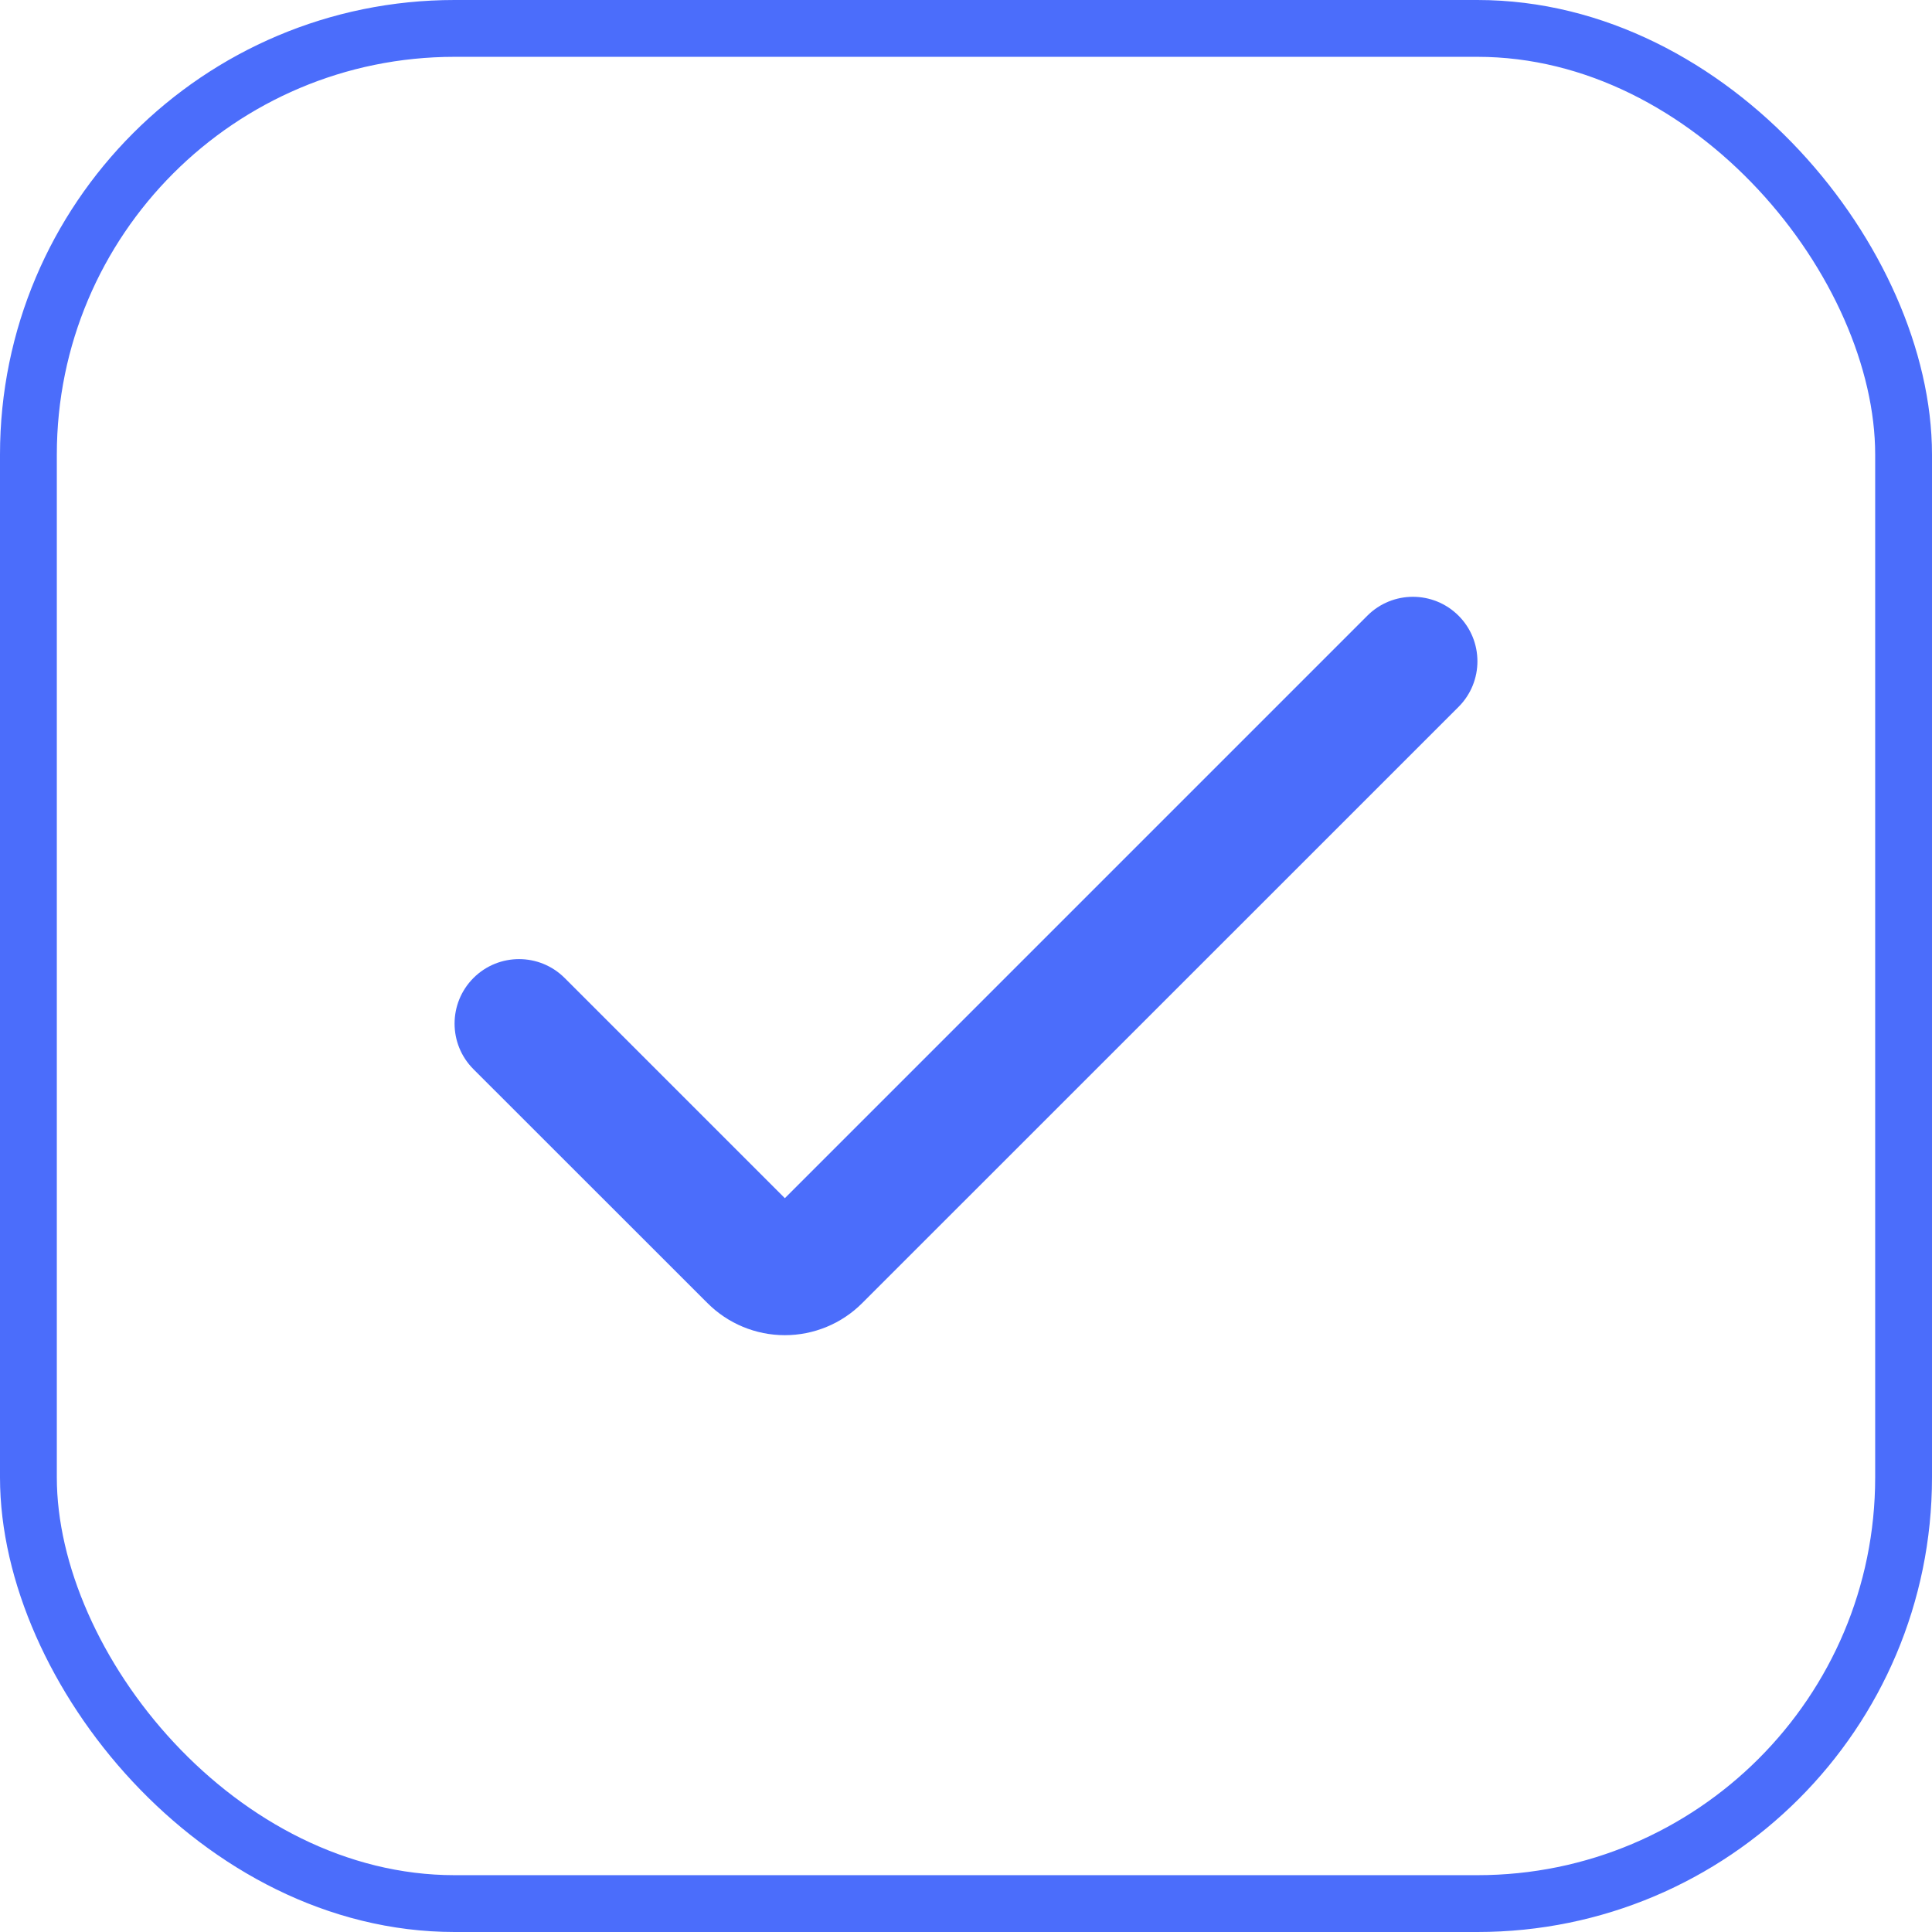
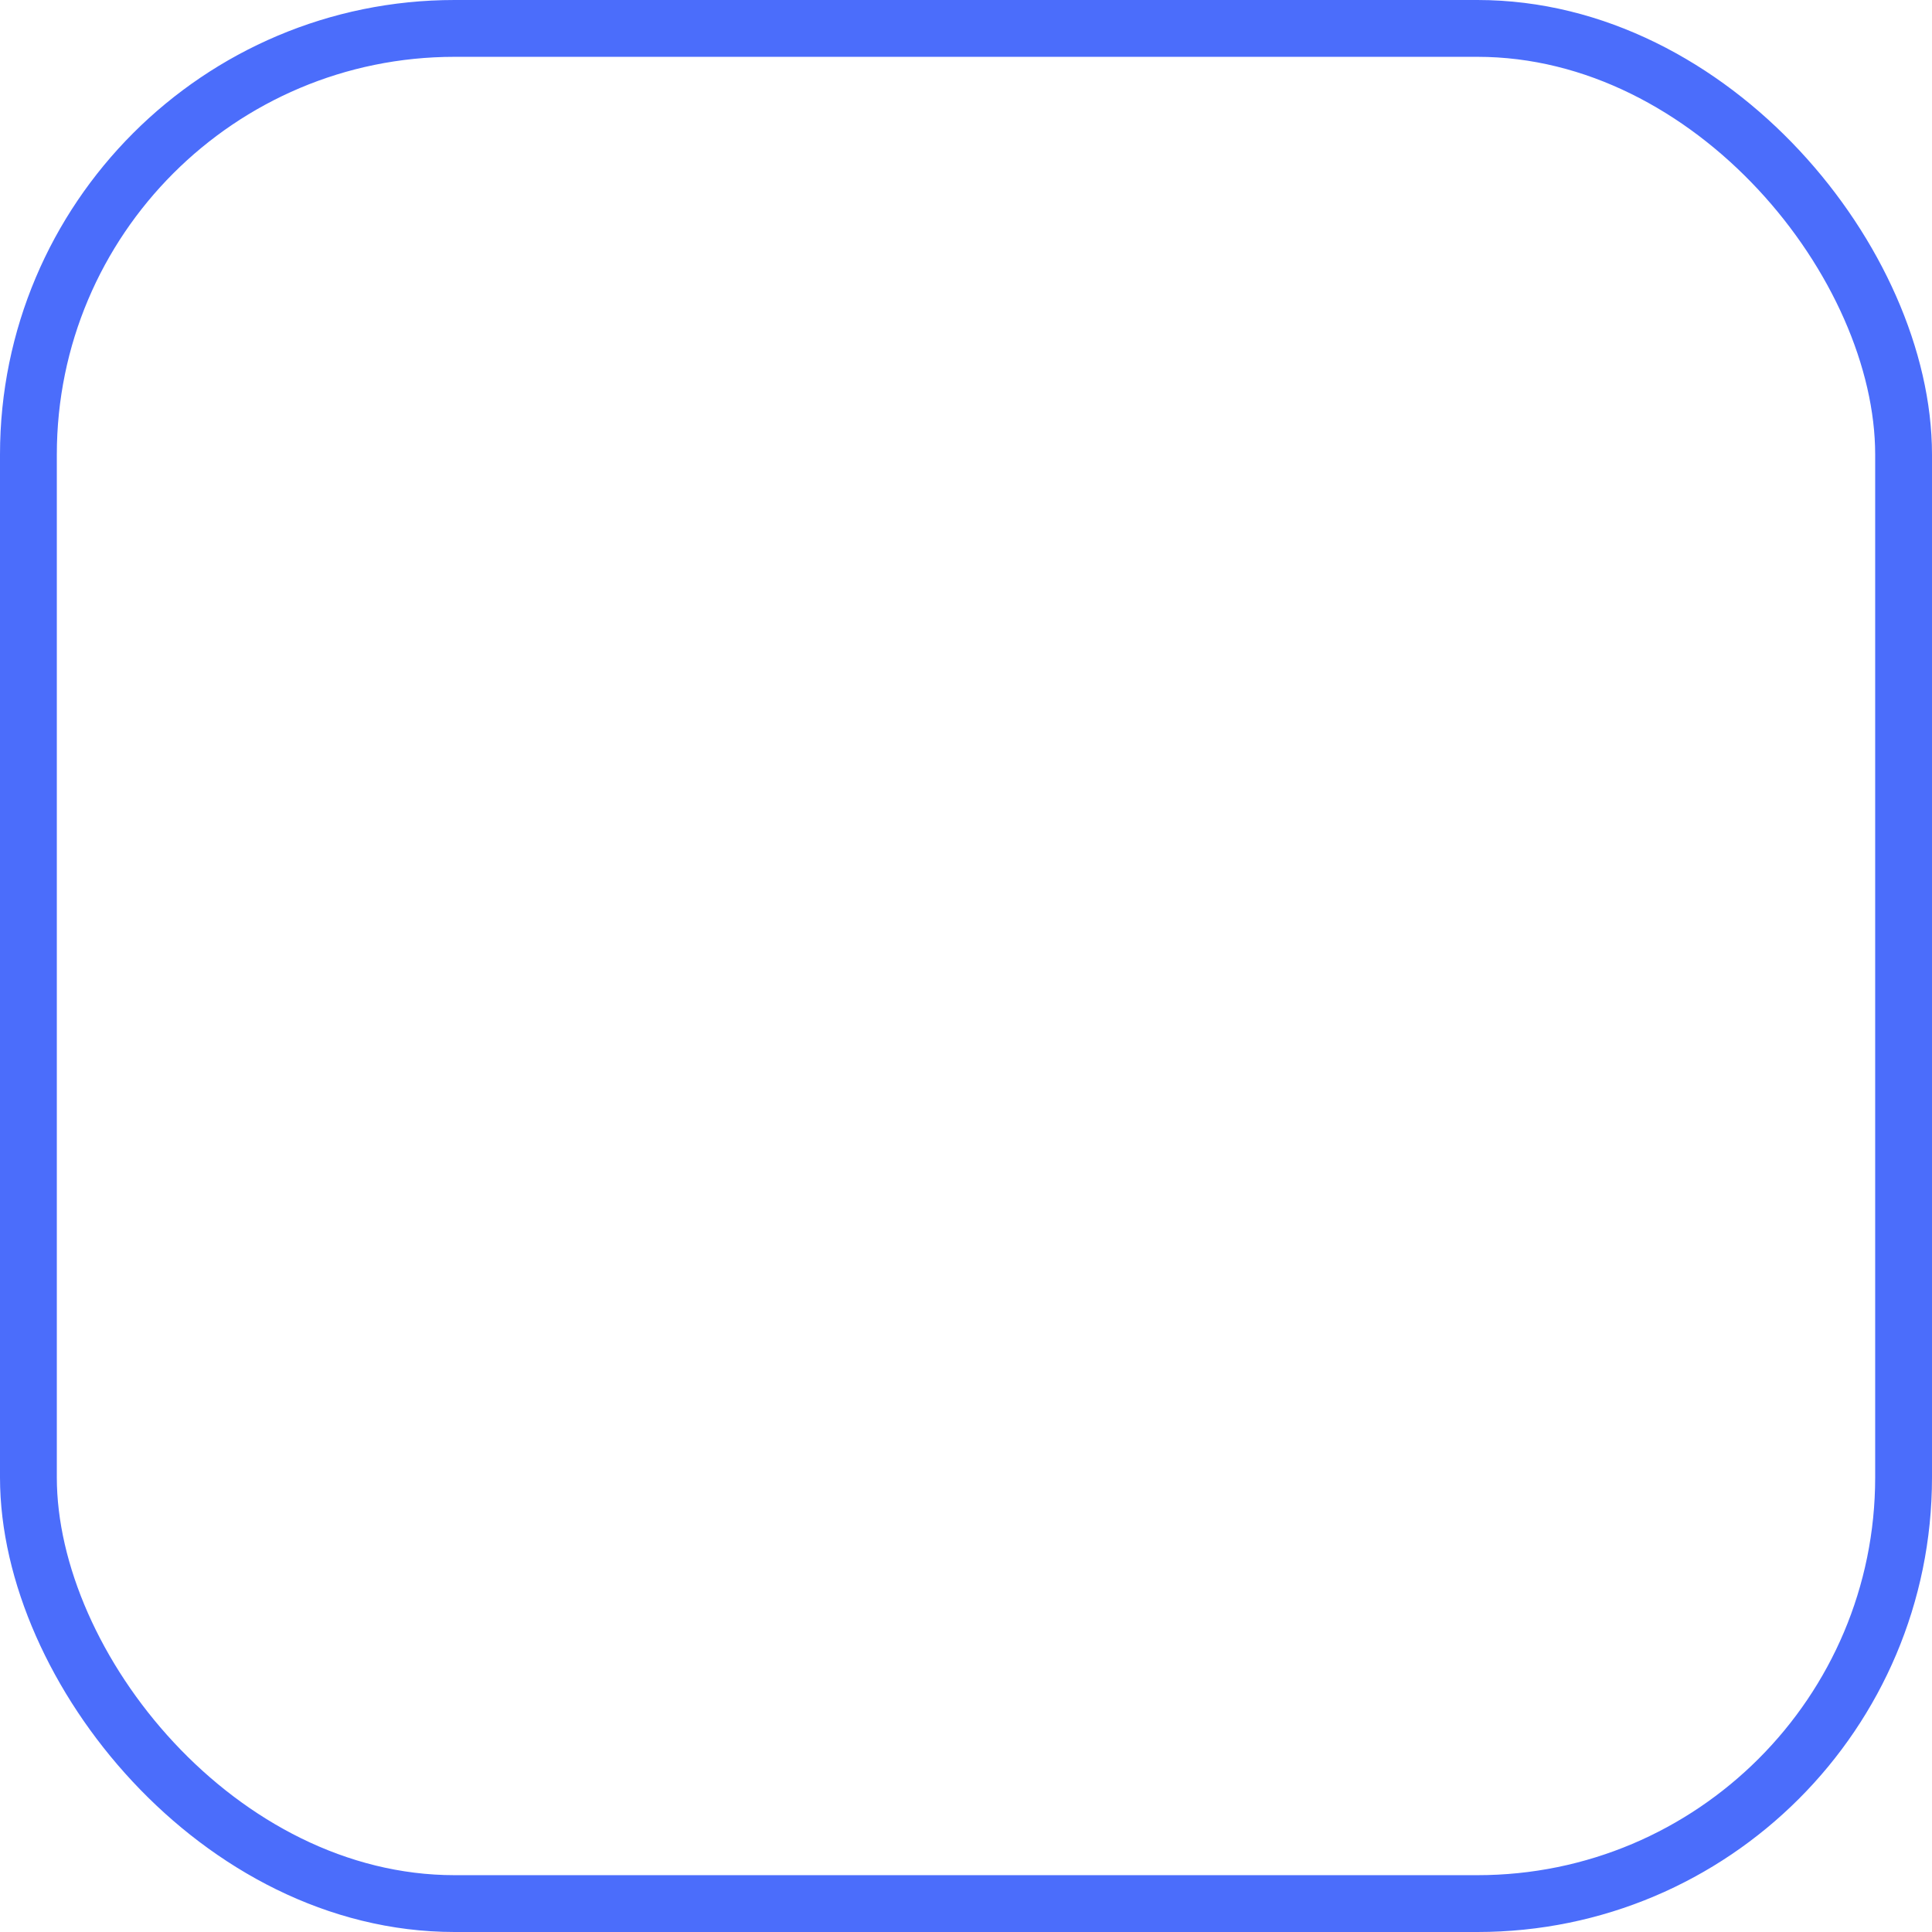
<svg xmlns="http://www.w3.org/2000/svg" width="34" height="34" viewBox="0 0 34 34" fill="none">
  <rect x="0.5" y="0.5" width="33" height="33" rx="7.5" stroke="#4B6DFB" />
-   <path d="M13.812 23.497C13.301 23.497 12.811 23.294 12.45 22.932L8.332 18.816C7.889 18.373 7.889 17.655 8.332 17.211C8.775 16.768 9.494 16.768 9.937 17.211L13.812 21.086L24.063 10.835C24.506 10.392 25.224 10.392 25.668 10.835C26.111 11.278 26.111 11.997 25.668 12.44L15.174 22.932C14.813 23.294 14.323 23.497 13.812 23.497Z" fill="#4B6DFB" />
</svg>